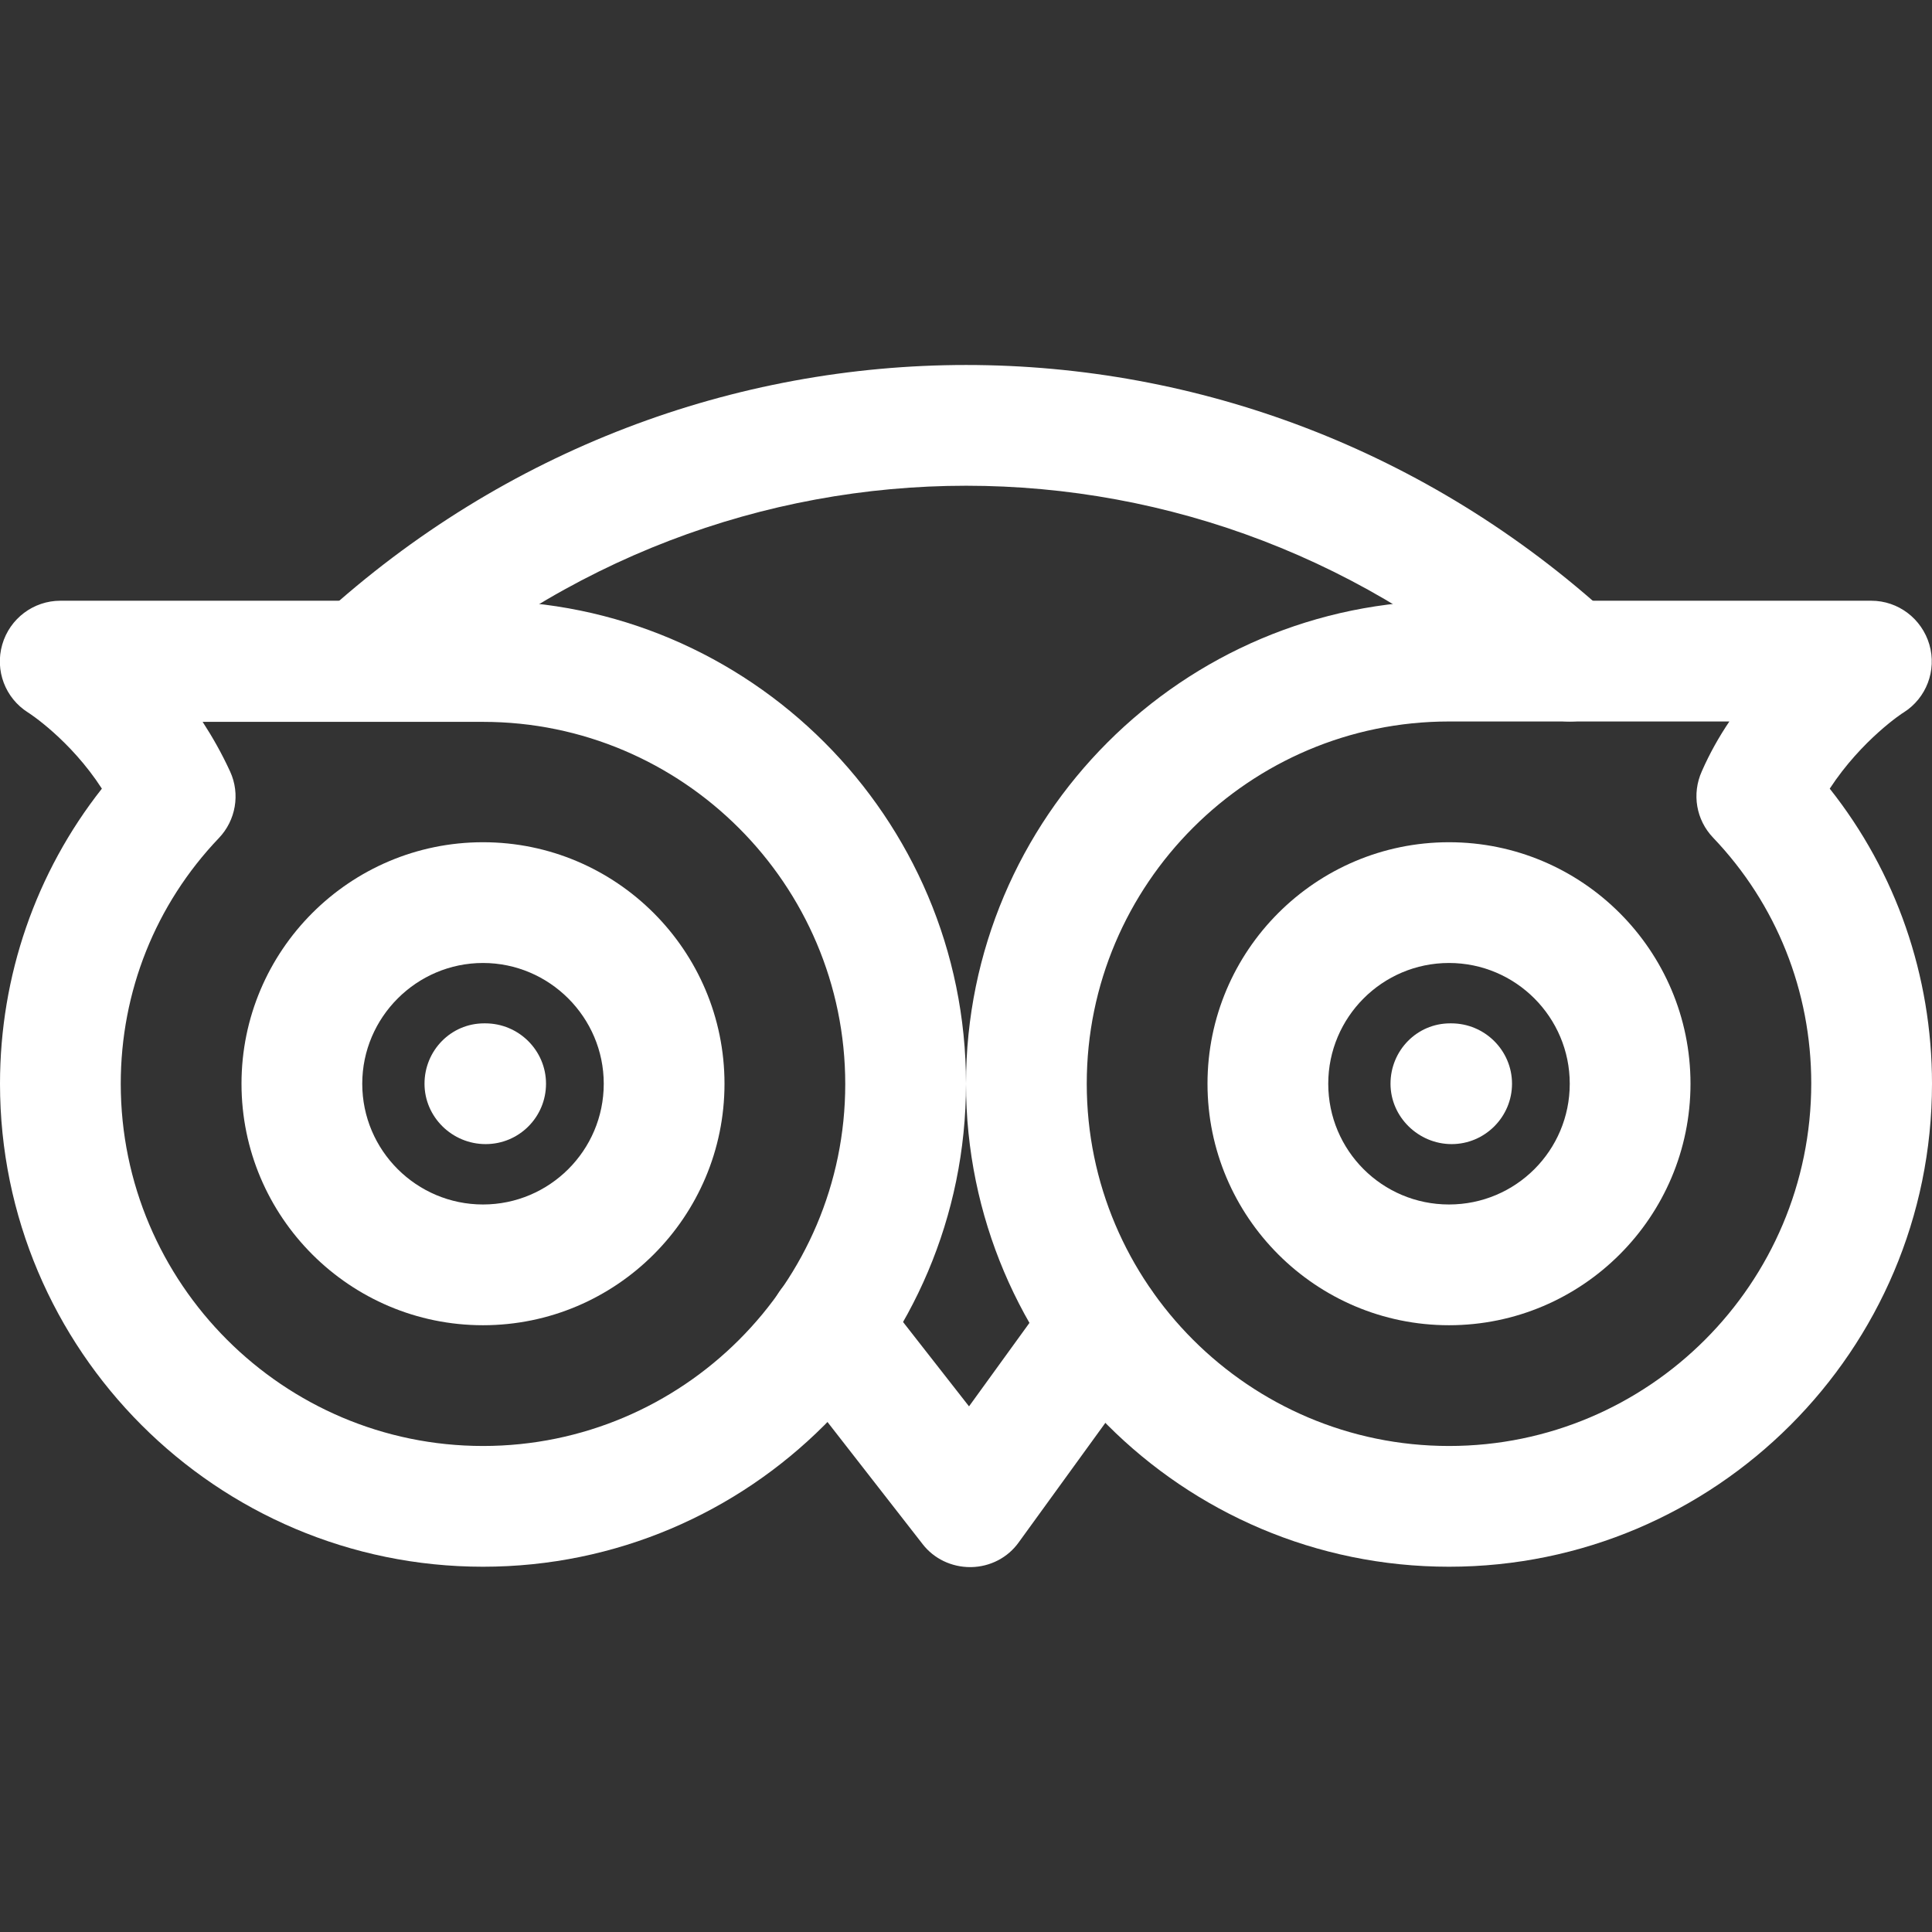
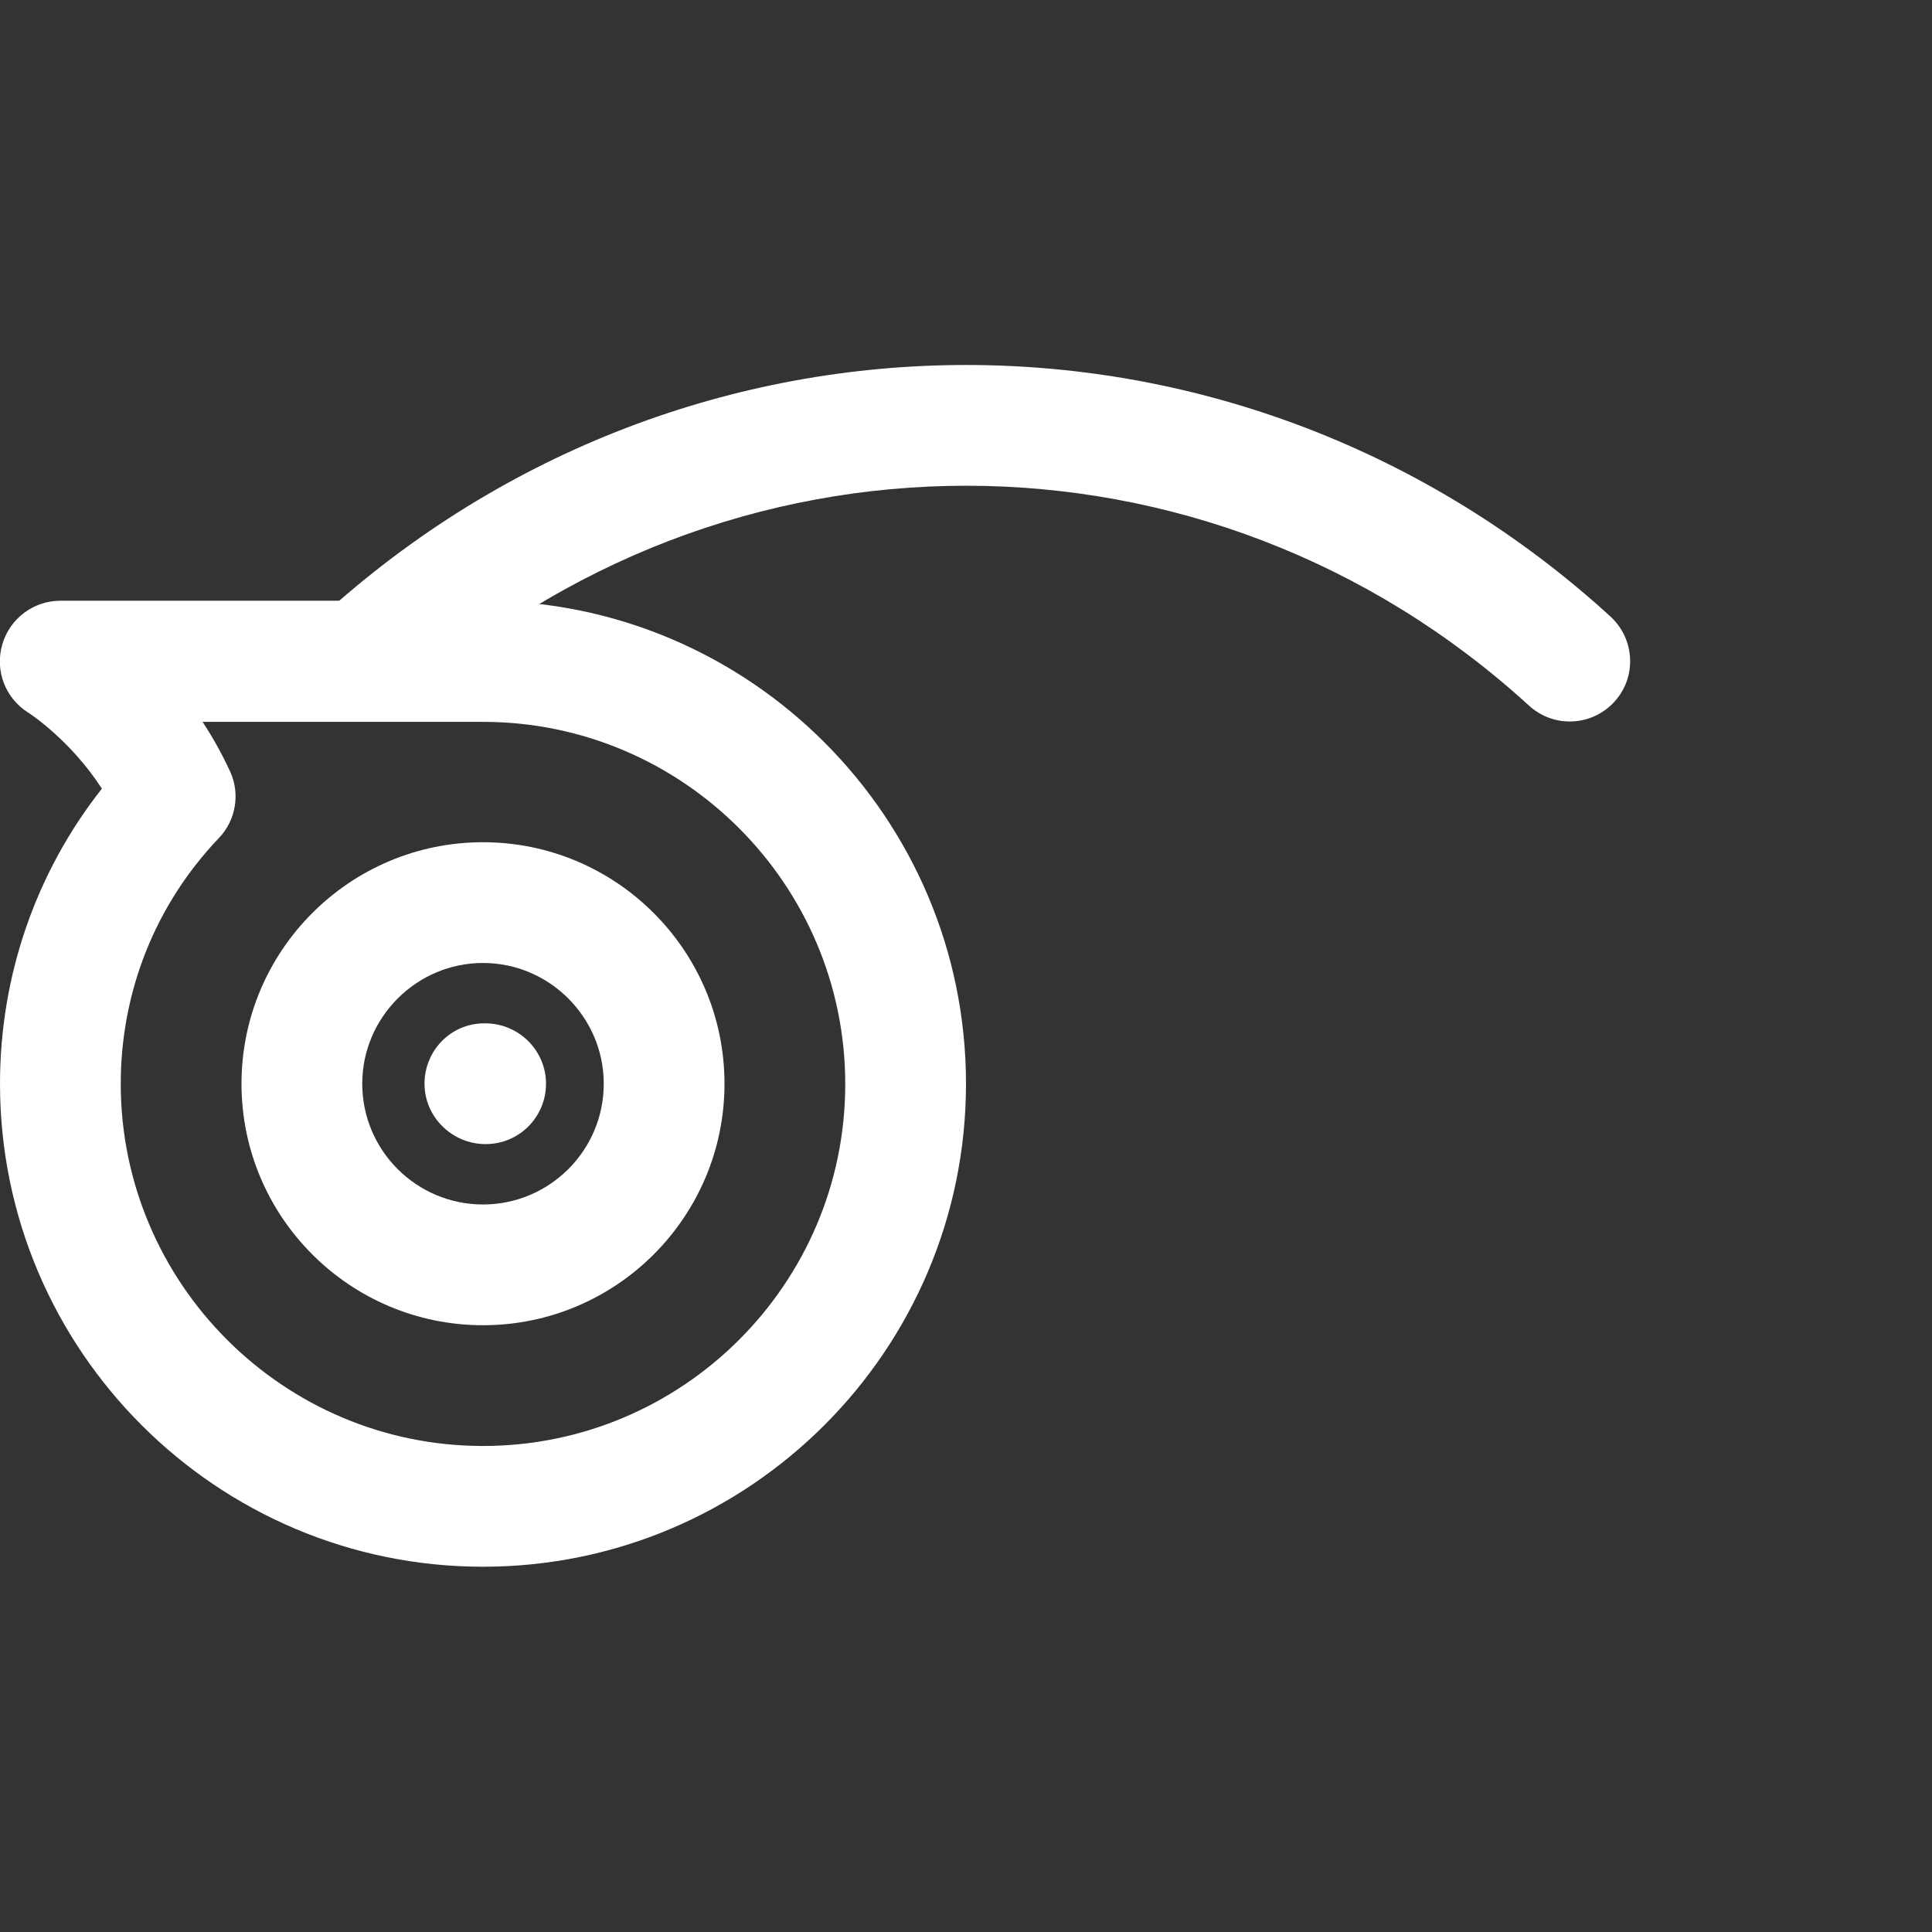
<svg xmlns="http://www.w3.org/2000/svg" version="1.1" id="Capa_1" x="0px" y="0px" viewBox="0 0 512 512" style="enable-background:new 0 0 512 512;" xml:space="preserve">
  <rect x="0" y="0" width="512" height="512" fill="#333333" stroke="none" />
  <style type="text/css">
	.st0{fill:#FFFFFF;}
</style>
  <g>
    <g>
      <path class="st0" d="M128,159.2H16c-7.1,0-13.4,4.7-15.4,11.6c-2,6.9,0.8,14.2,6.8,18C7.6,188.9,18.6,196,27,209    C9.5,231.2,0,258.6,0,287.2c0,70.6,57.4,128,128,128s128-57.4,128-128S198.6,159.2,128,159.2z M128,383.2c-52.9,0-96-43.1-96-96    c0-24.4,9.2-47.5,26-65.1c4.5-4.7,5.7-11.7,3-17.6c-2.2-4.8-4.7-9.2-7.3-13.2H128c52.9,0,96,43.1,96,96S180.9,383.2,128,383.2z" />
    </g>
  </g>
  <g>
    <g>
-       <path class="st0" d="M301.5,338.3c-7.1-5.2-17.1-3.7-22.4,3.6l-22.3,30.8l-24.4-31.2c-5.4-7-15.5-8.3-22.5-2.8    c-6.9,5.4-8.2,15.5-2.8,22.5l37.4,48c3,3.9,7.7,6.1,12.6,6.1c0.1,0,0.2,0,0.3,0c5-0.1,9.7-2.5,12.6-6.6l34.8-48    C310.2,353.5,308.7,343.5,301.5,338.3z" />
-     </g>
+       </g>
  </g>
  <g>
    <g>
      <path class="st0" d="M426.8,163.4c-97.3-88.9-244.2-88.9-341.6,0c-6.5,6-7,16.1-1,22.6c6,6.6,16.1,7,22.6,1    c85.1-77.7,213.4-77.7,298.4,0c3.1,2.8,6.9,4.2,10.8,4.2c4.4,0,8.7-1.8,11.8-5.2C433.8,179.5,433.3,169.4,426.8,163.4z" />
    </g>
  </g>
  <g>
    <g>
      <path class="st0" d="M128,223.2c-35.3,0-64,28.7-64,64s28.7,64,64,64s64-28.7,64-64S163.3,223.2,128,223.2z M128,319.2    c-17.6,0-32-14.3-32-32c0-17.6,14.4-32,32-32s32,14.4,32,32C160,304.9,145.6,319.2,128,319.2z" />
    </g>
  </g>
  <g>
    <g>
      <path class="st0" d="M128.6,271.2h-0.3c-8.8,0-15.8,7.2-15.8,16s7.3,16,16.2,16s16-7.2,16-16S137.5,271.2,128.6,271.2z" />
    </g>
  </g>
  <g>
    <g>
-       <path class="st0" d="M484.9,209c8.5-13,19.5-20.2,19.6-20.2c6-3.8,8.8-11.1,6.8-18c-2-6.8-8.2-11.6-15.4-11.6H384    c-70.6,0-128,57.4-128,128s57.4,128,128,128s128-57.4,128-128C512,258.6,502.5,231.2,484.9,209z M384,383.2c-52.9,0-96-43.1-96-96    s43.1-96,96-96h74.3c-2.7,4-5.2,8.4-7.3,13.2c-2.7,6-1.5,12.9,3,17.6c16.8,17.6,26,40.7,26,65.1C480,340.2,436.9,383.2,384,383.2z    " />
-     </g>
+       </g>
  </g>
  <g>
    <g>
-       <path class="st0" d="M384,223.2c-35.3,0-64,28.7-64,64s28.7,64,64,64s64-28.7,64-64S419.3,223.2,384,223.2z M384,319.2    c-17.7,0-32-14.3-32-32c0-17.6,14.3-32,32-32s32,14.4,32,32C416,304.9,401.7,319.2,384,319.2z" />
-     </g>
+       </g>
  </g>
  <g>
    <g>
-       <path class="st0" d="M384.6,271.2h-0.3c-8.8,0-15.8,7.2-15.8,16s7.4,16,16.2,16c8.8,0,16-7.2,16-16S393.5,271.2,384.6,271.2z" />
-     </g>
+       </g>
  </g>
</svg>